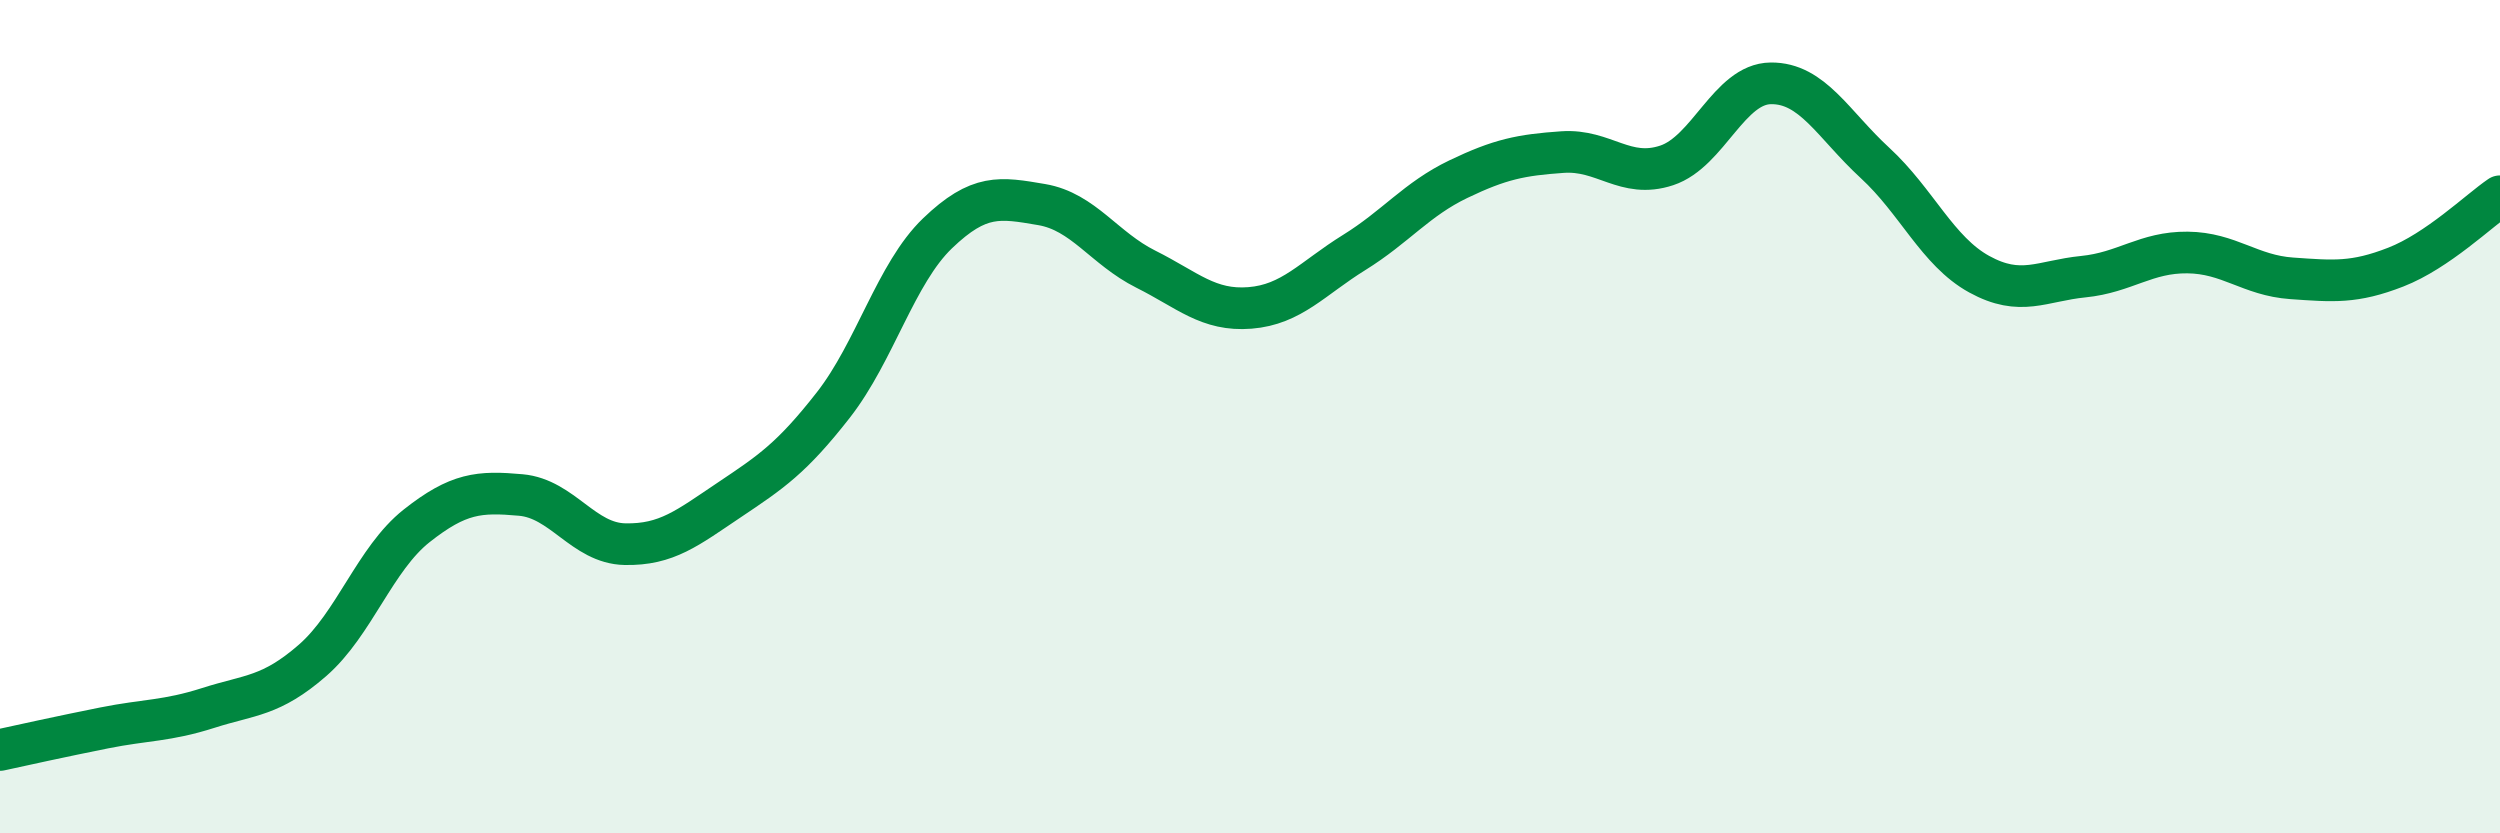
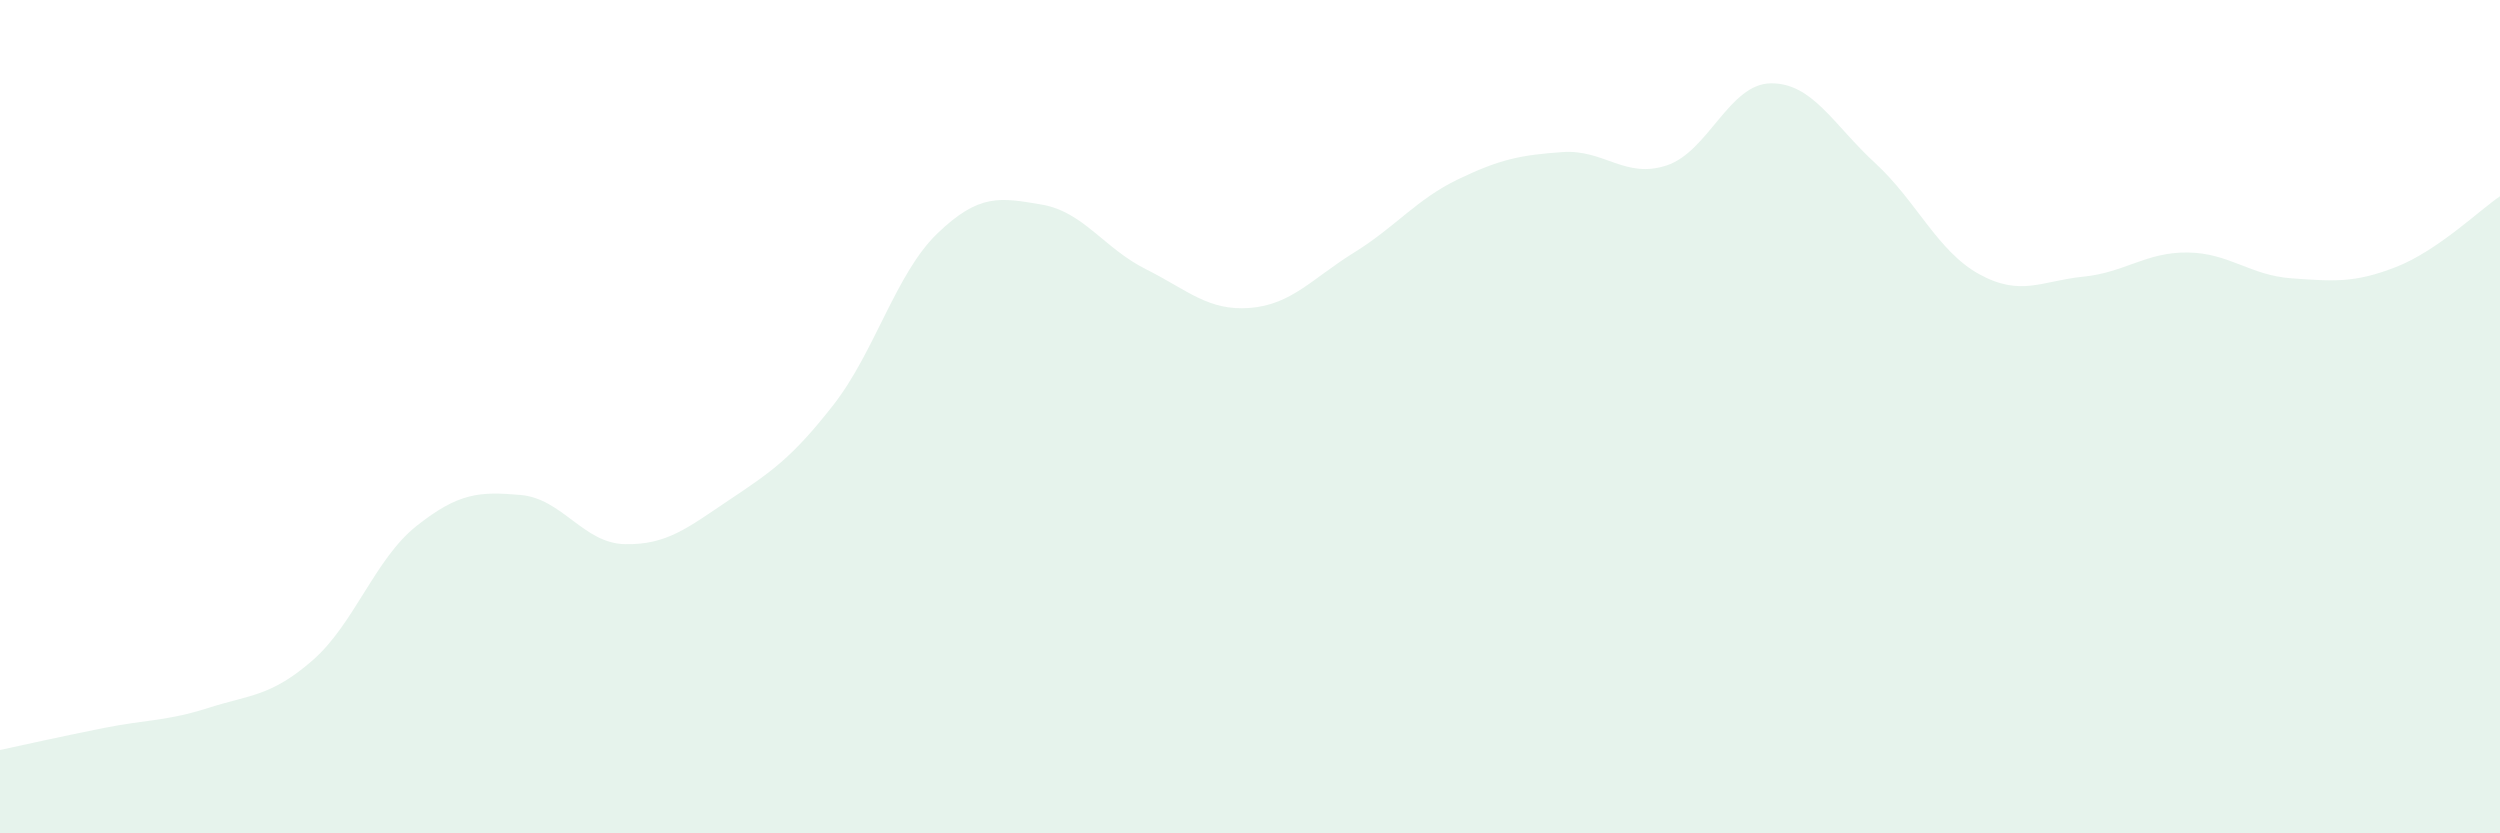
<svg xmlns="http://www.w3.org/2000/svg" width="60" height="20" viewBox="0 0 60 20">
  <path d="M 0,18 C 0.5,17.89 1.5,17.67 2.5,17.47 C 3.5,17.27 4,17.31 5,16.99 C 6,16.67 6.5,16.72 7.5,15.85 C 8.5,14.98 9,13.41 10,12.62 C 11,11.83 11.5,11.79 12.5,11.88 C 13.5,11.97 14,13.04 15,13.06 C 16,13.08 16.5,12.67 17.5,12 C 18.5,11.33 19,11 20,9.72 C 21,8.44 21.5,6.56 22.5,5.6 C 23.5,4.64 24,4.74 25,4.91 C 26,5.08 26.5,5.96 27.5,6.46 C 28.5,6.96 29,7.47 30,7.39 C 31,7.31 31.5,6.68 32.5,6.06 C 33.5,5.44 34,4.78 35,4.3 C 36,3.82 36.5,3.72 37.5,3.65 C 38.5,3.58 39,4.3 40,3.97 C 41,3.64 41.5,2.01 42.5,2 C 43.5,1.99 44,2.99 45,3.91 C 46,4.83 46.5,6.03 47.5,6.58 C 48.5,7.13 49,6.74 50,6.64 C 51,6.54 51.5,6.05 52.5,6.06 C 53.5,6.07 54,6.61 55,6.68 C 56,6.75 56.5,6.8 57.5,6.41 C 58.5,6.02 59.5,5.05 60,4.71L60 20L0 20Z" fill="#008740" opacity="0.1" stroke-linecap="round" stroke-linejoin="round" />
-   <path d="M 0,18 C 0.5,17.89 1.5,17.67 2.5,17.47 C 3.5,17.27 4,17.31 5,16.99 C 6,16.67 6.5,16.72 7.5,15.85 C 8.5,14.98 9,13.41 10,12.62 C 11,11.83 11.5,11.79 12.5,11.88 C 13.5,11.97 14,13.04 15,13.06 C 16,13.08 16.5,12.67 17.5,12 C 18.5,11.33 19,11 20,9.72 C 21,8.44 21.5,6.56 22.5,5.6 C 23.5,4.64 24,4.74 25,4.91 C 26,5.08 26.5,5.96 27.5,6.46 C 28.5,6.96 29,7.47 30,7.39 C 31,7.31 31.5,6.68 32.5,6.06 C 33.5,5.44 34,4.78 35,4.3 C 36,3.82 36.5,3.72 37.5,3.65 C 38.5,3.58 39,4.3 40,3.97 C 41,3.64 41.5,2.01 42.5,2 C 43.5,1.99 44,2.99 45,3.91 C 46,4.83 46.5,6.03 47.5,6.58 C 48.5,7.13 49,6.74 50,6.64 C 51,6.54 51.5,6.05 52.5,6.06 C 53.5,6.07 54,6.61 55,6.68 C 56,6.75 56.5,6.8 57.5,6.41 C 58.5,6.02 59.5,5.05 60,4.71" stroke="#008740" stroke-width="1" fill="none" stroke-linecap="round" stroke-linejoin="round" />
</svg>